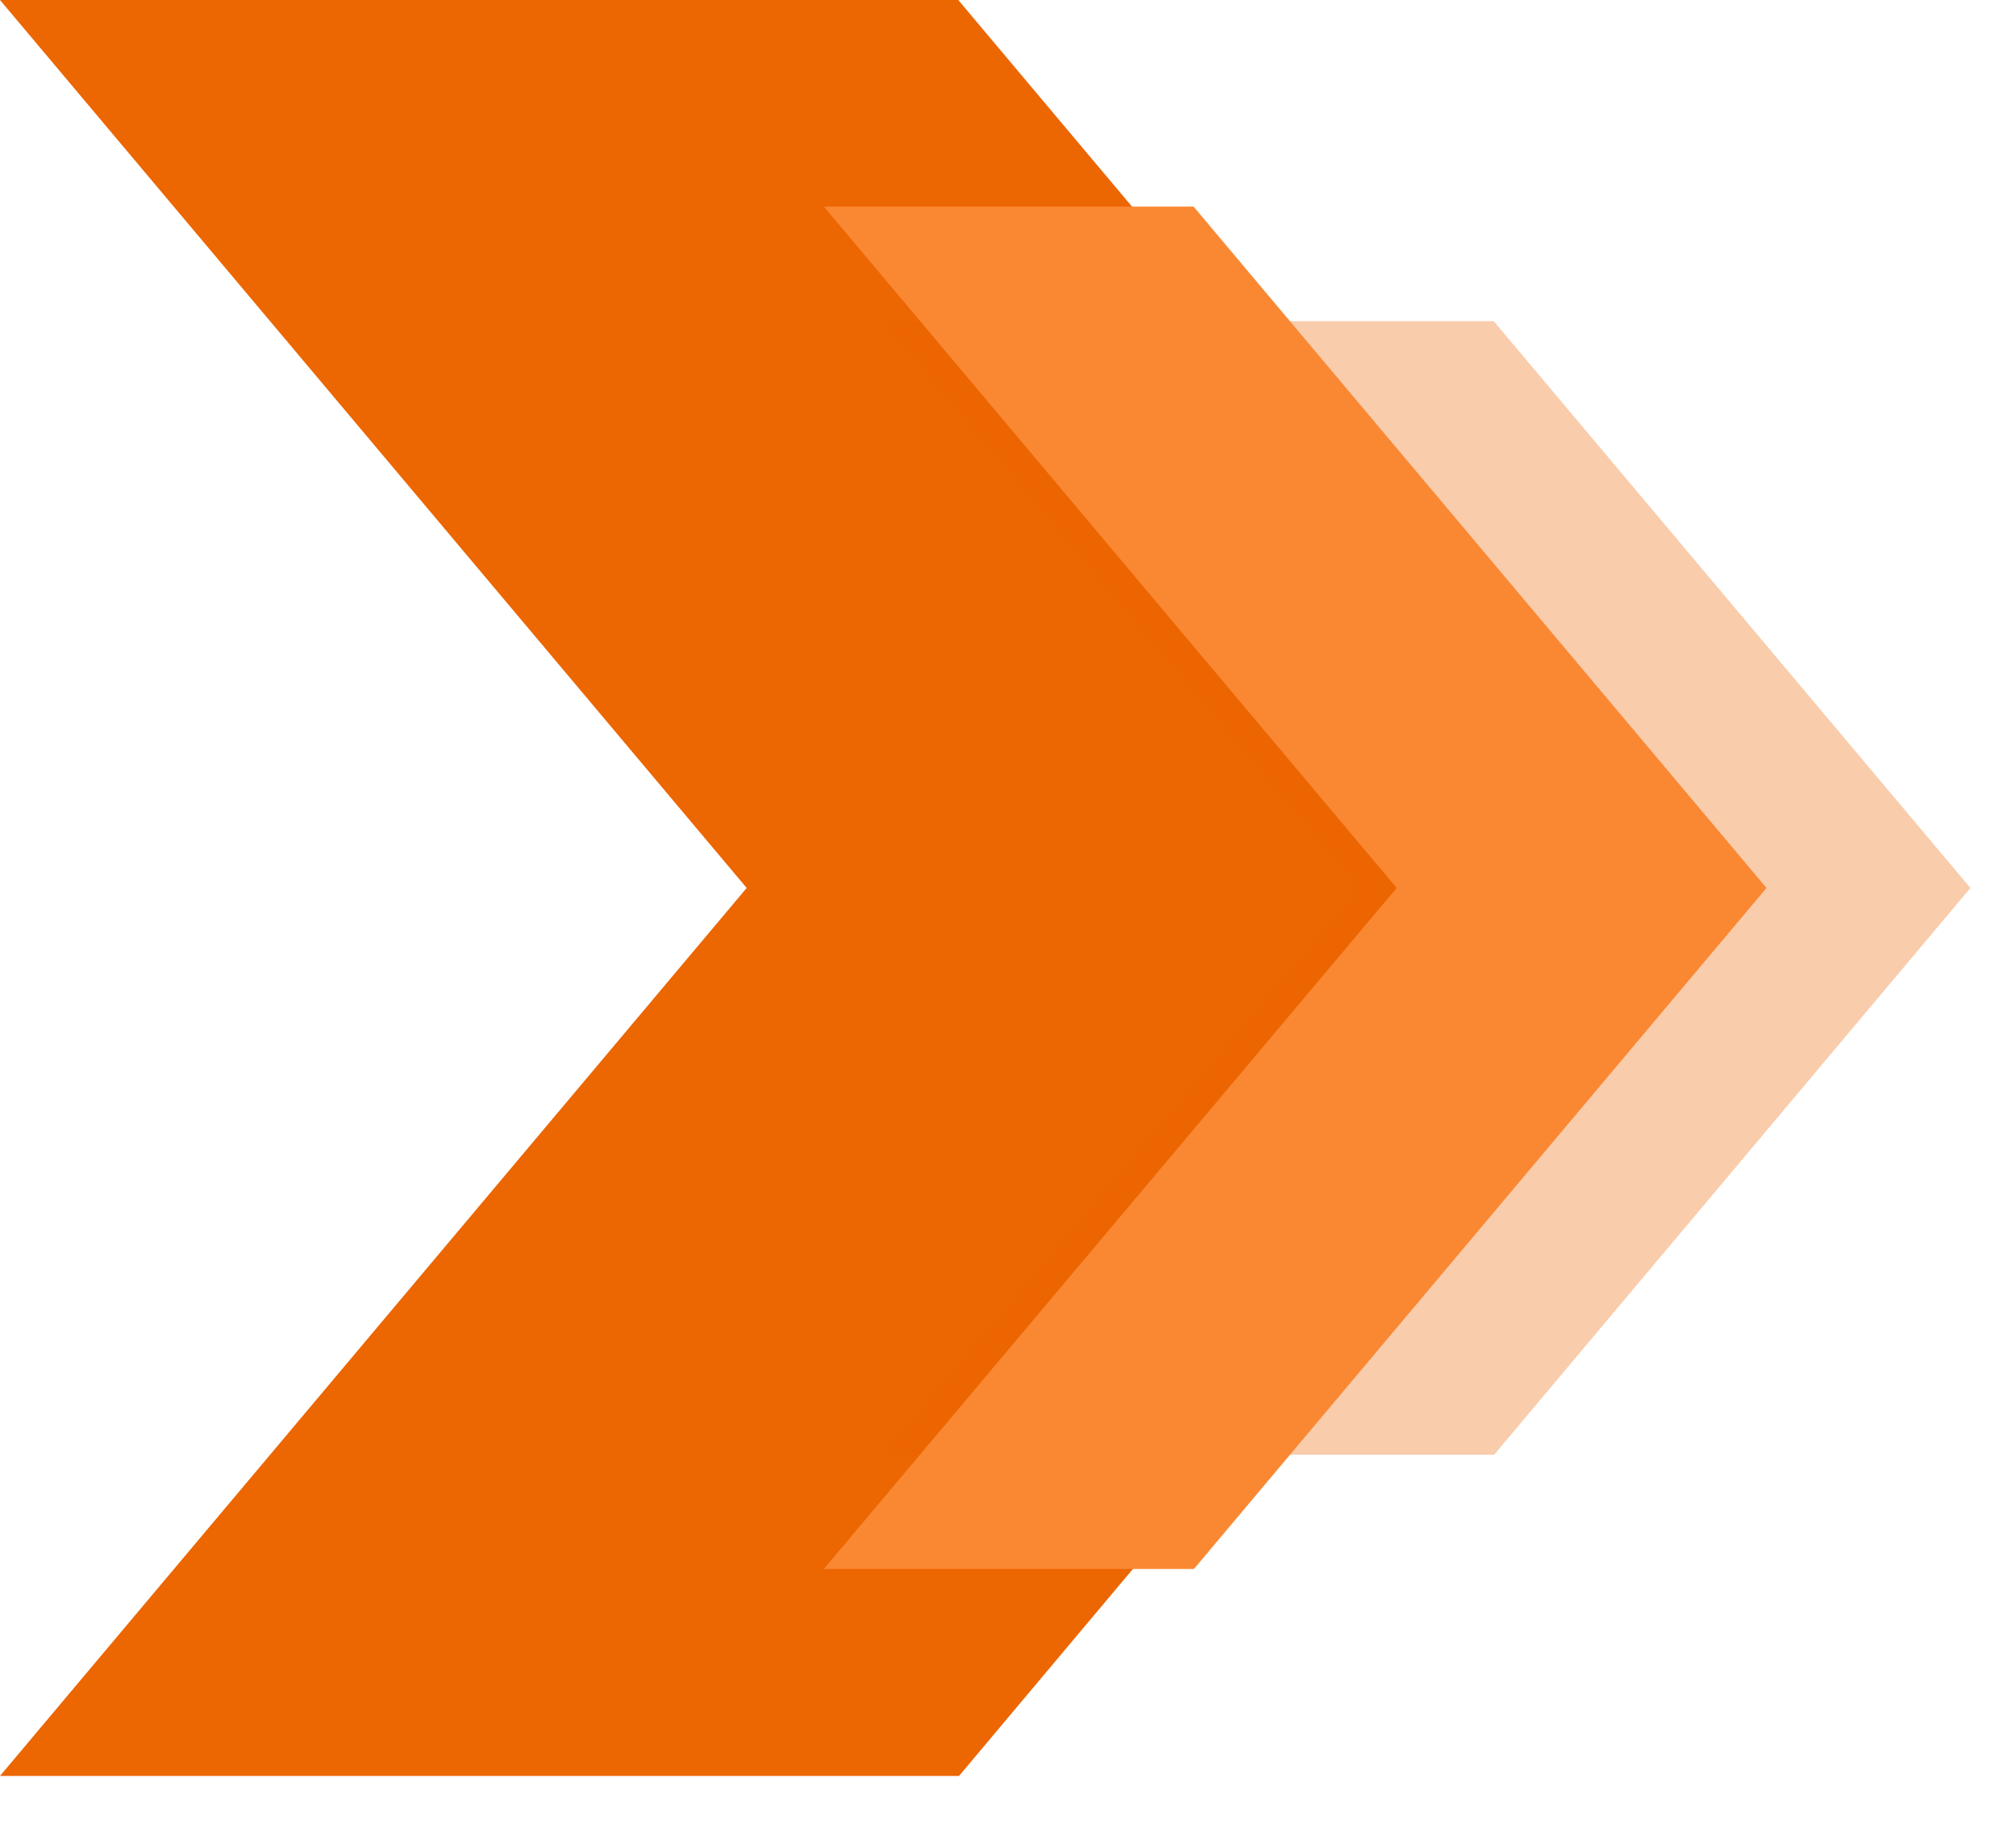
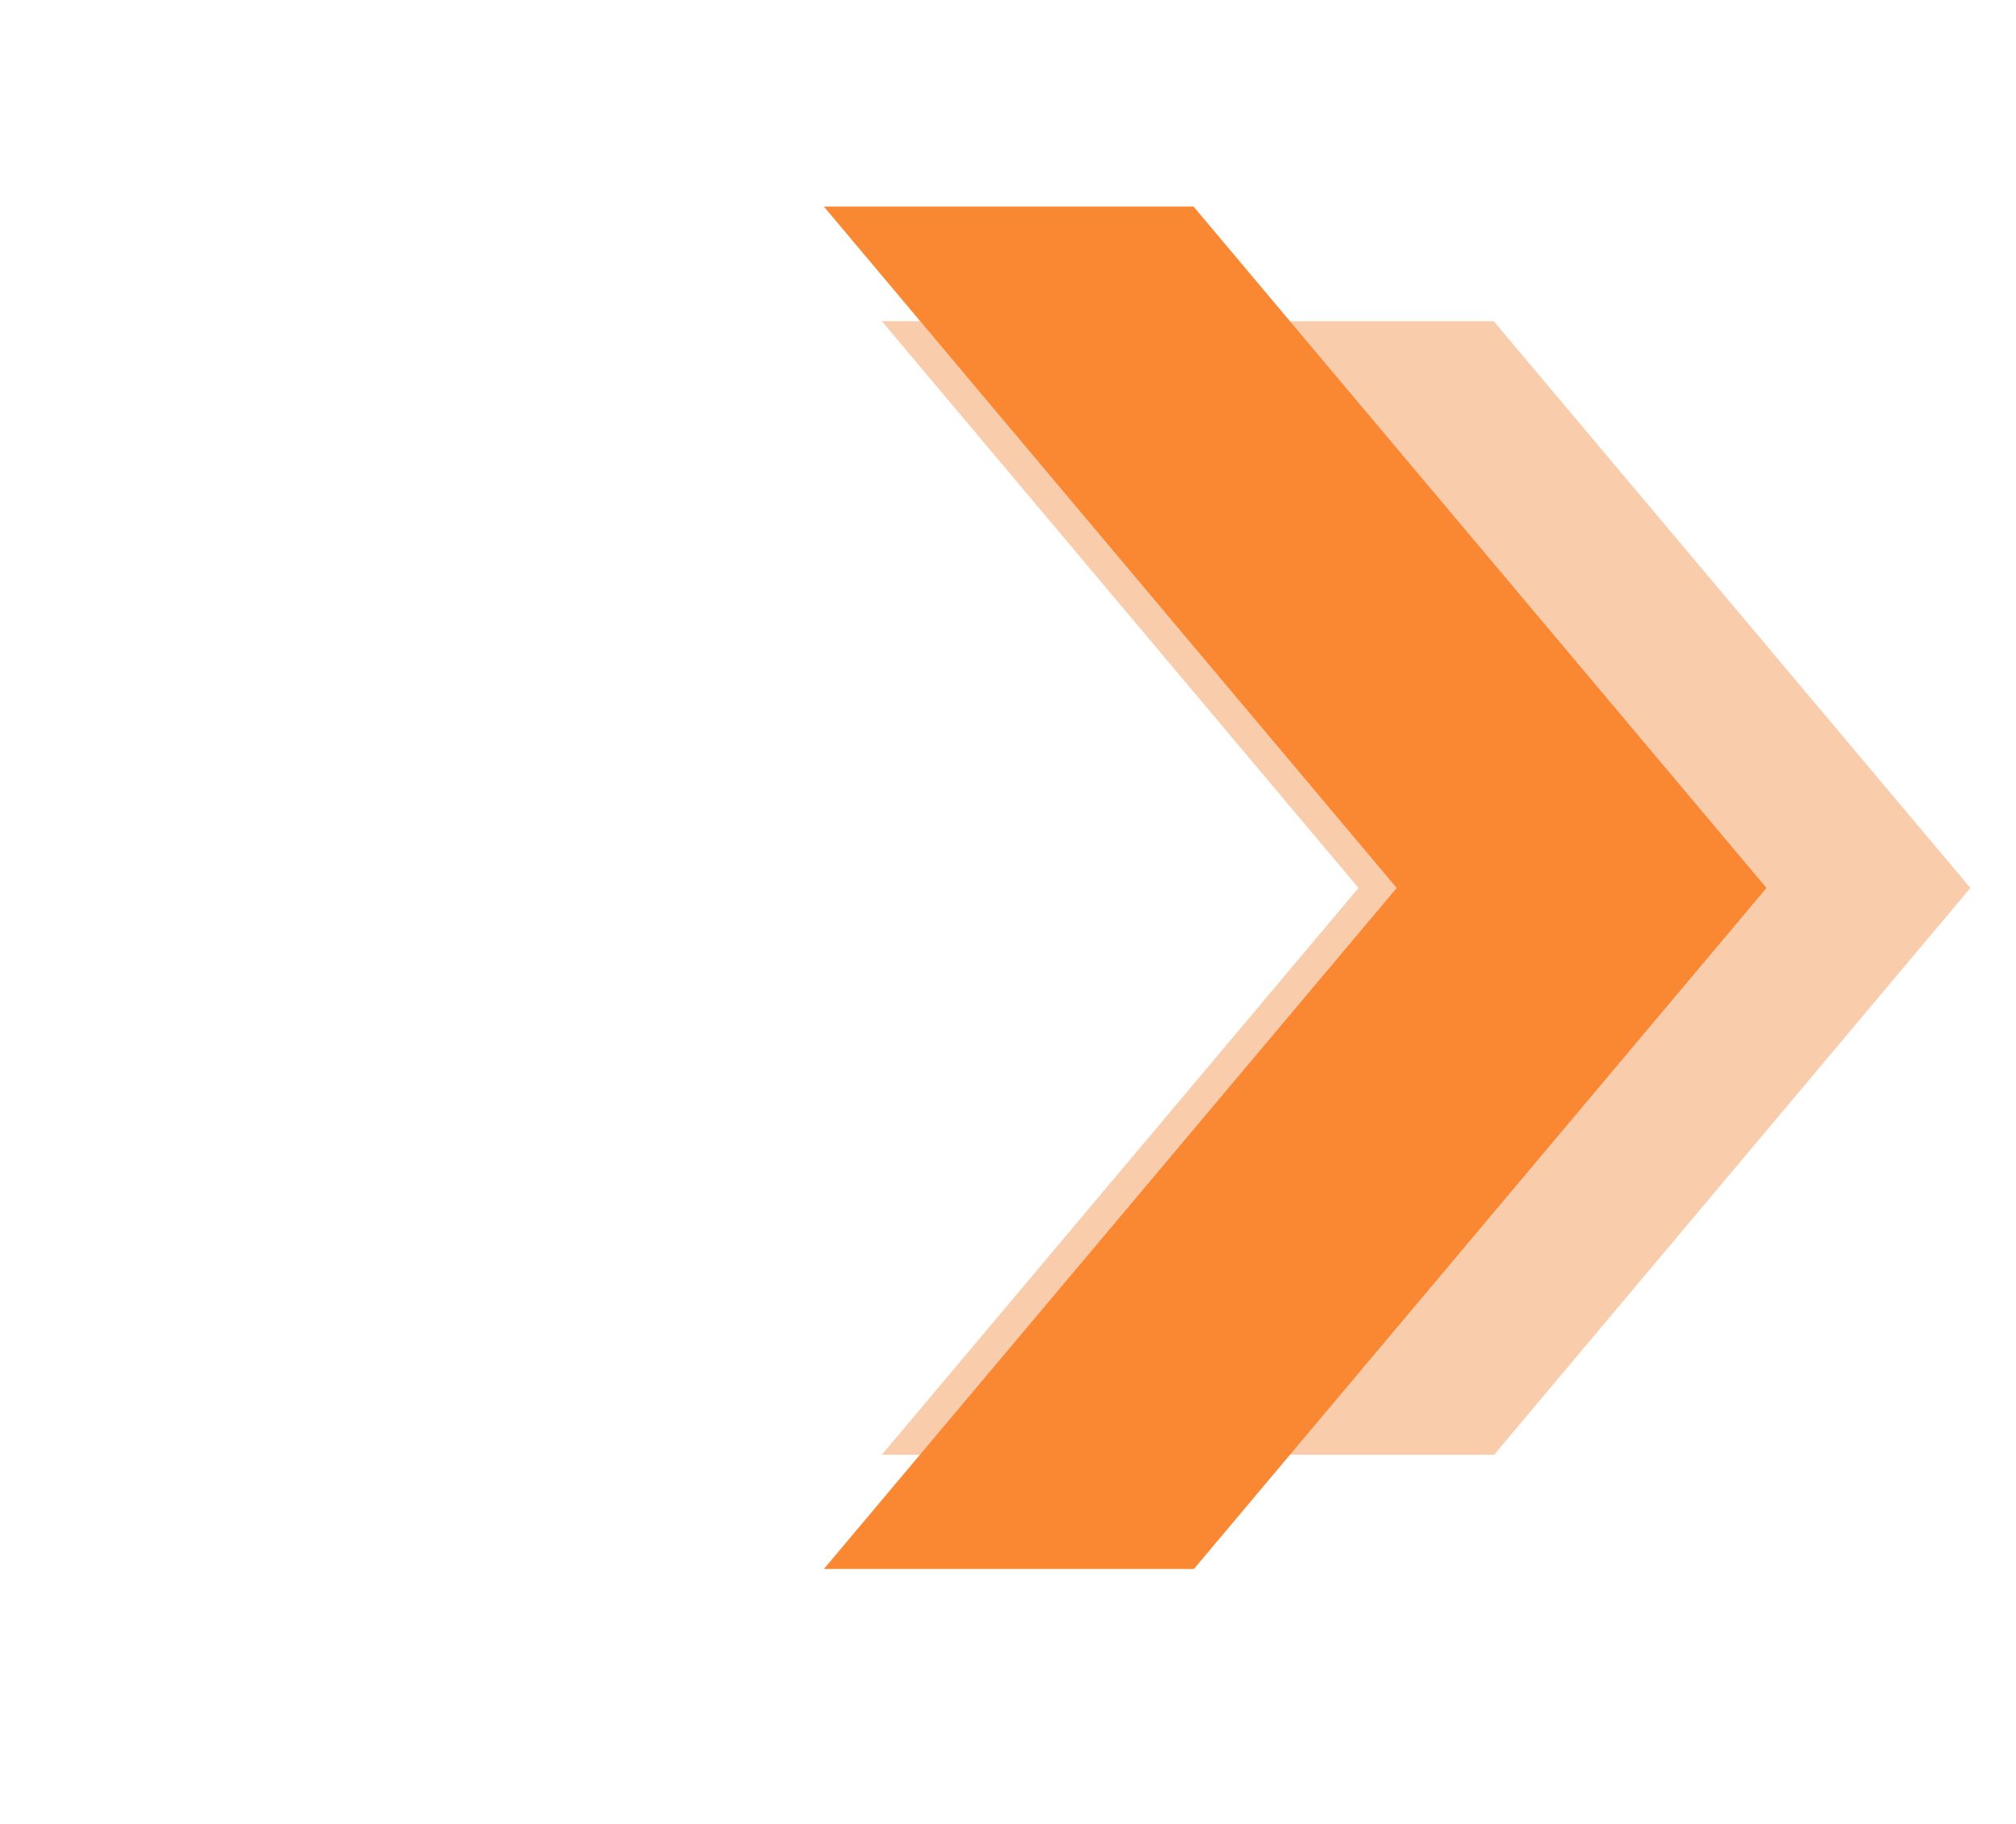
<svg xmlns="http://www.w3.org/2000/svg" width="21" height="19" viewBox="0 0 21 19" fill="none">
  <g id="Frame" clip-path="url(#clip0_277_2273)">
    <g id="Group">
-       <path id="Vector" d="M17.76 9.25L9.99 18.5H0L7.778 9.25L0 0H9.982L17.76 9.25Z" fill="#EC6602" />
      <path id="Vector_2" opacity="0.33" d="M20.525 9.25L15.564 15.154H9.186L14.151 9.25L9.186 3.346H15.56L20.525 9.25Z" fill="#EC6602" />
      <path id="Vector_3" d="M18.401 9.25L12.437 16.344H8.582L14.549 9.25L8.582 2.152H12.433L18.401 9.25Z" fill="#FA8833" />
    </g>
  </g>
  <defs>
    <clipPath id="clip0_277_2273">
      <rect width="20.525" height="18.5" fill="white" />
    </clipPath>
  </defs>
</svg>